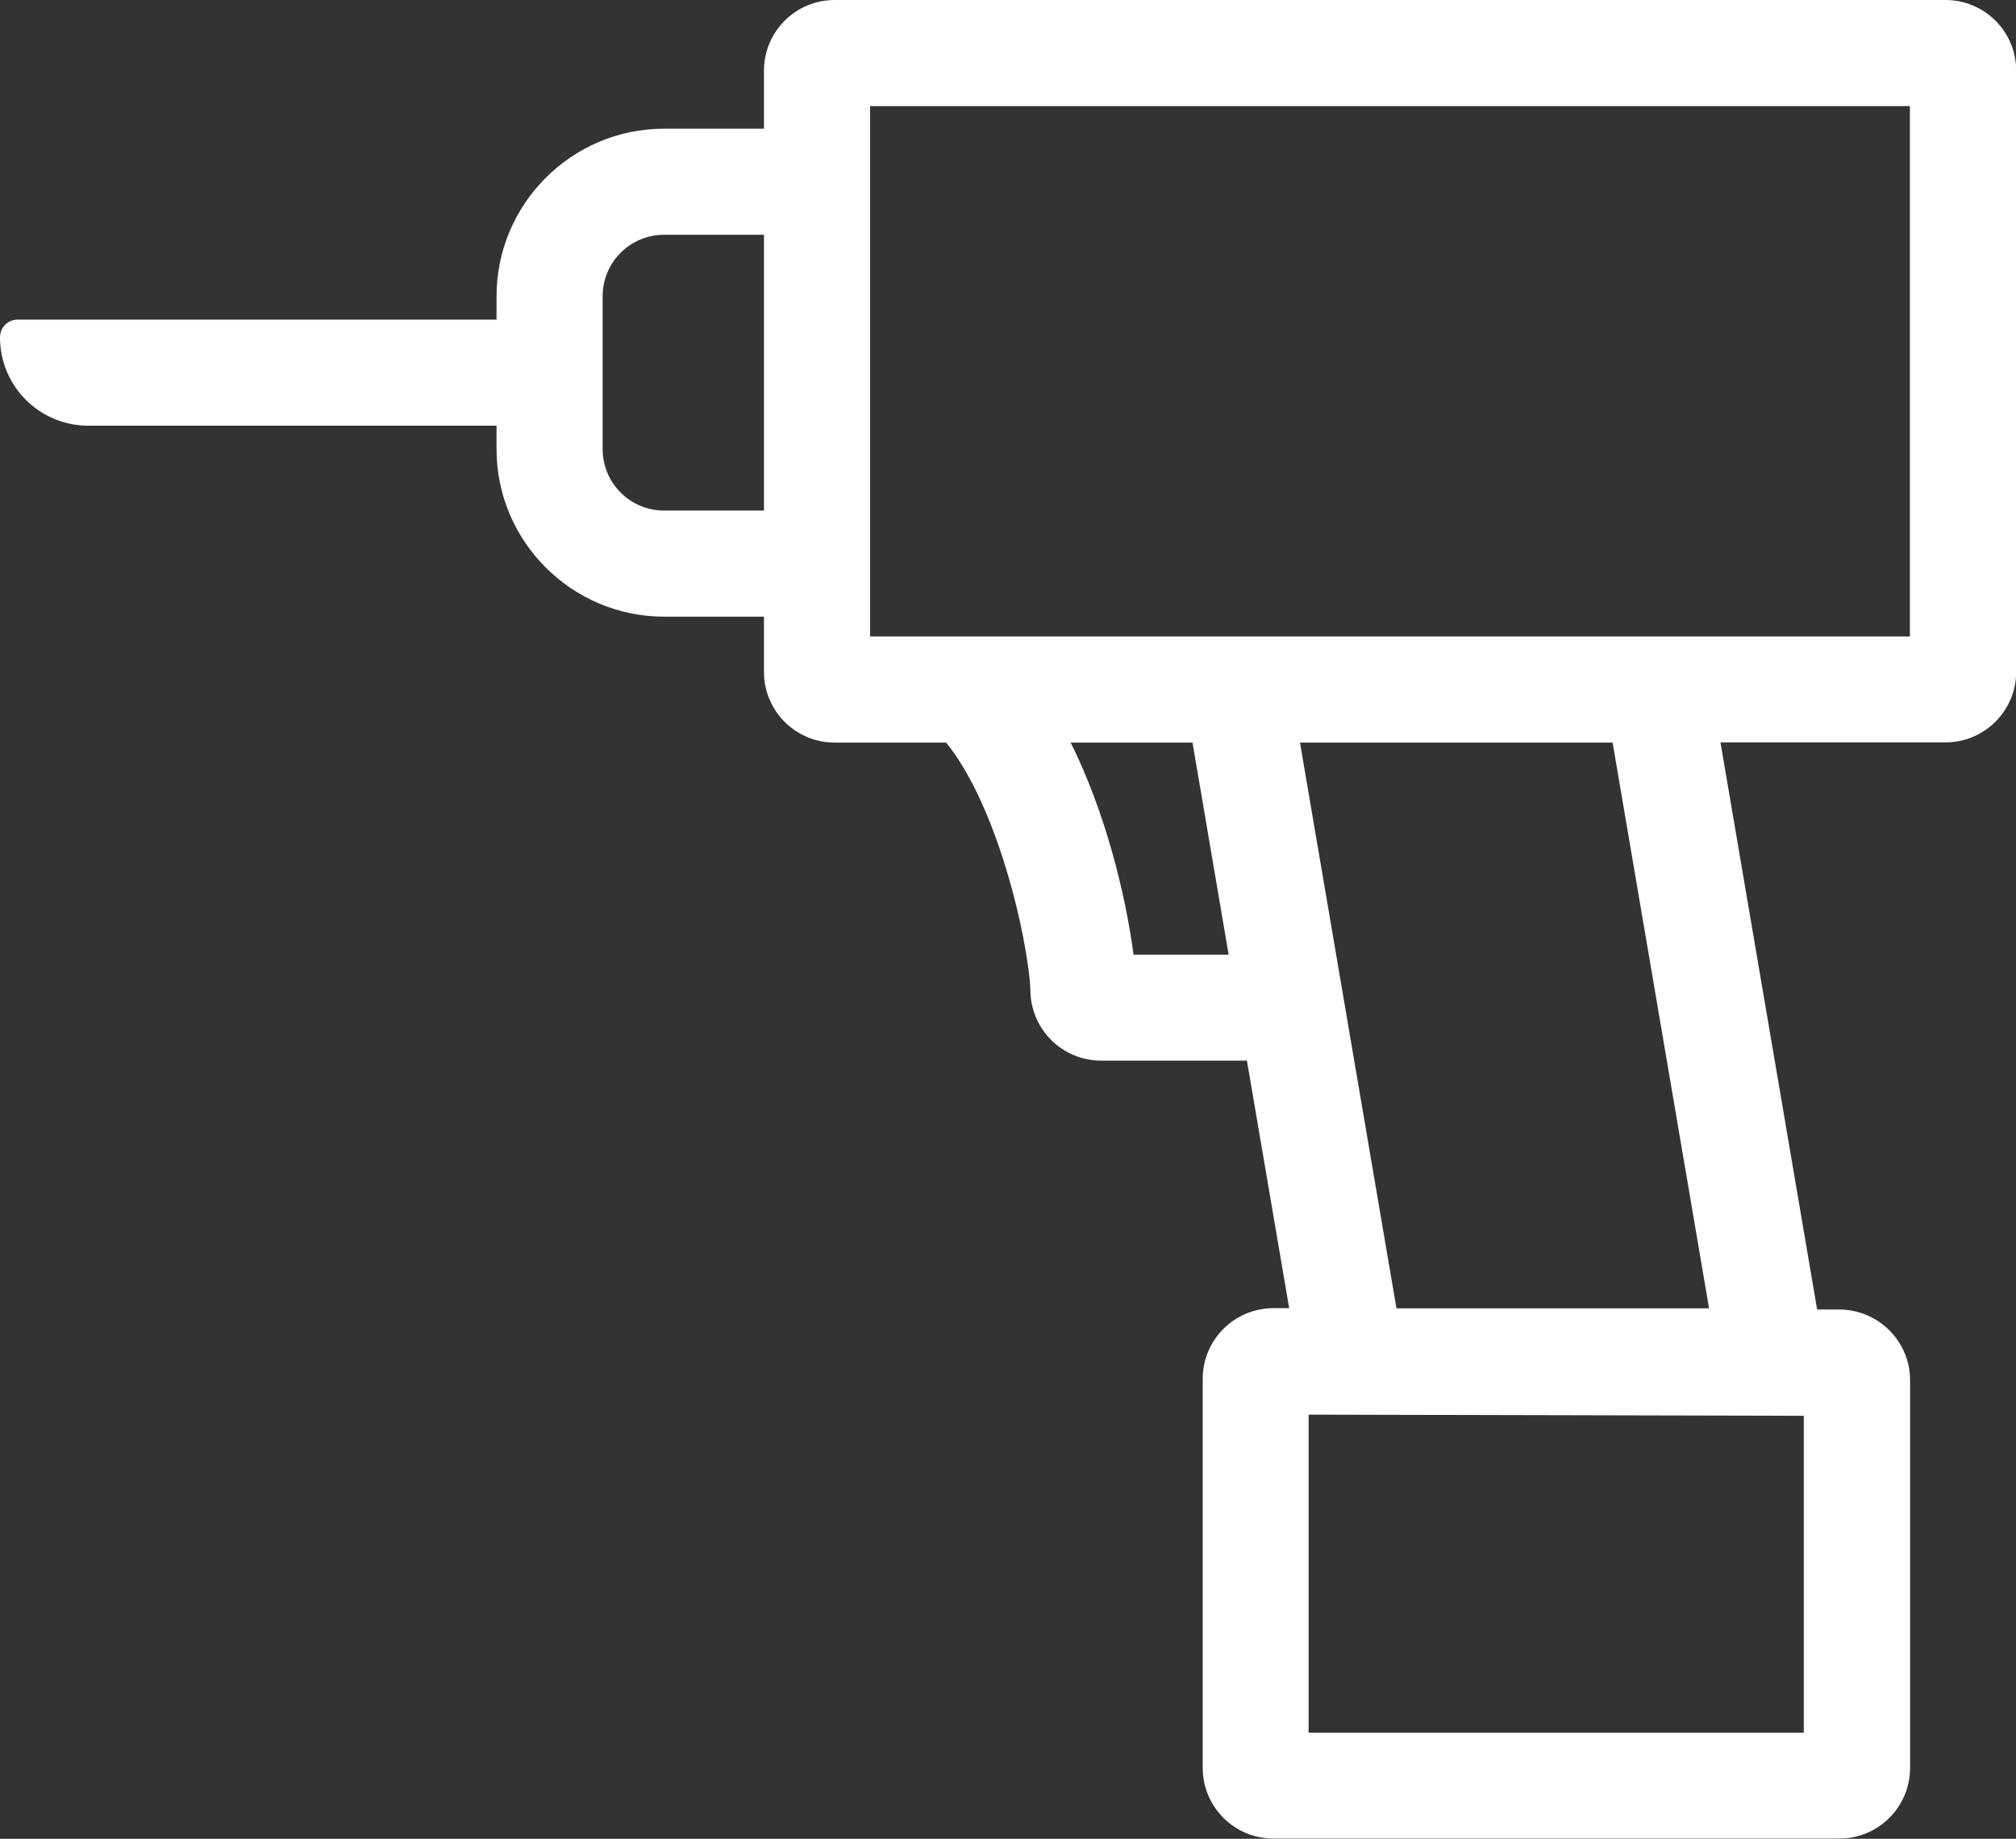
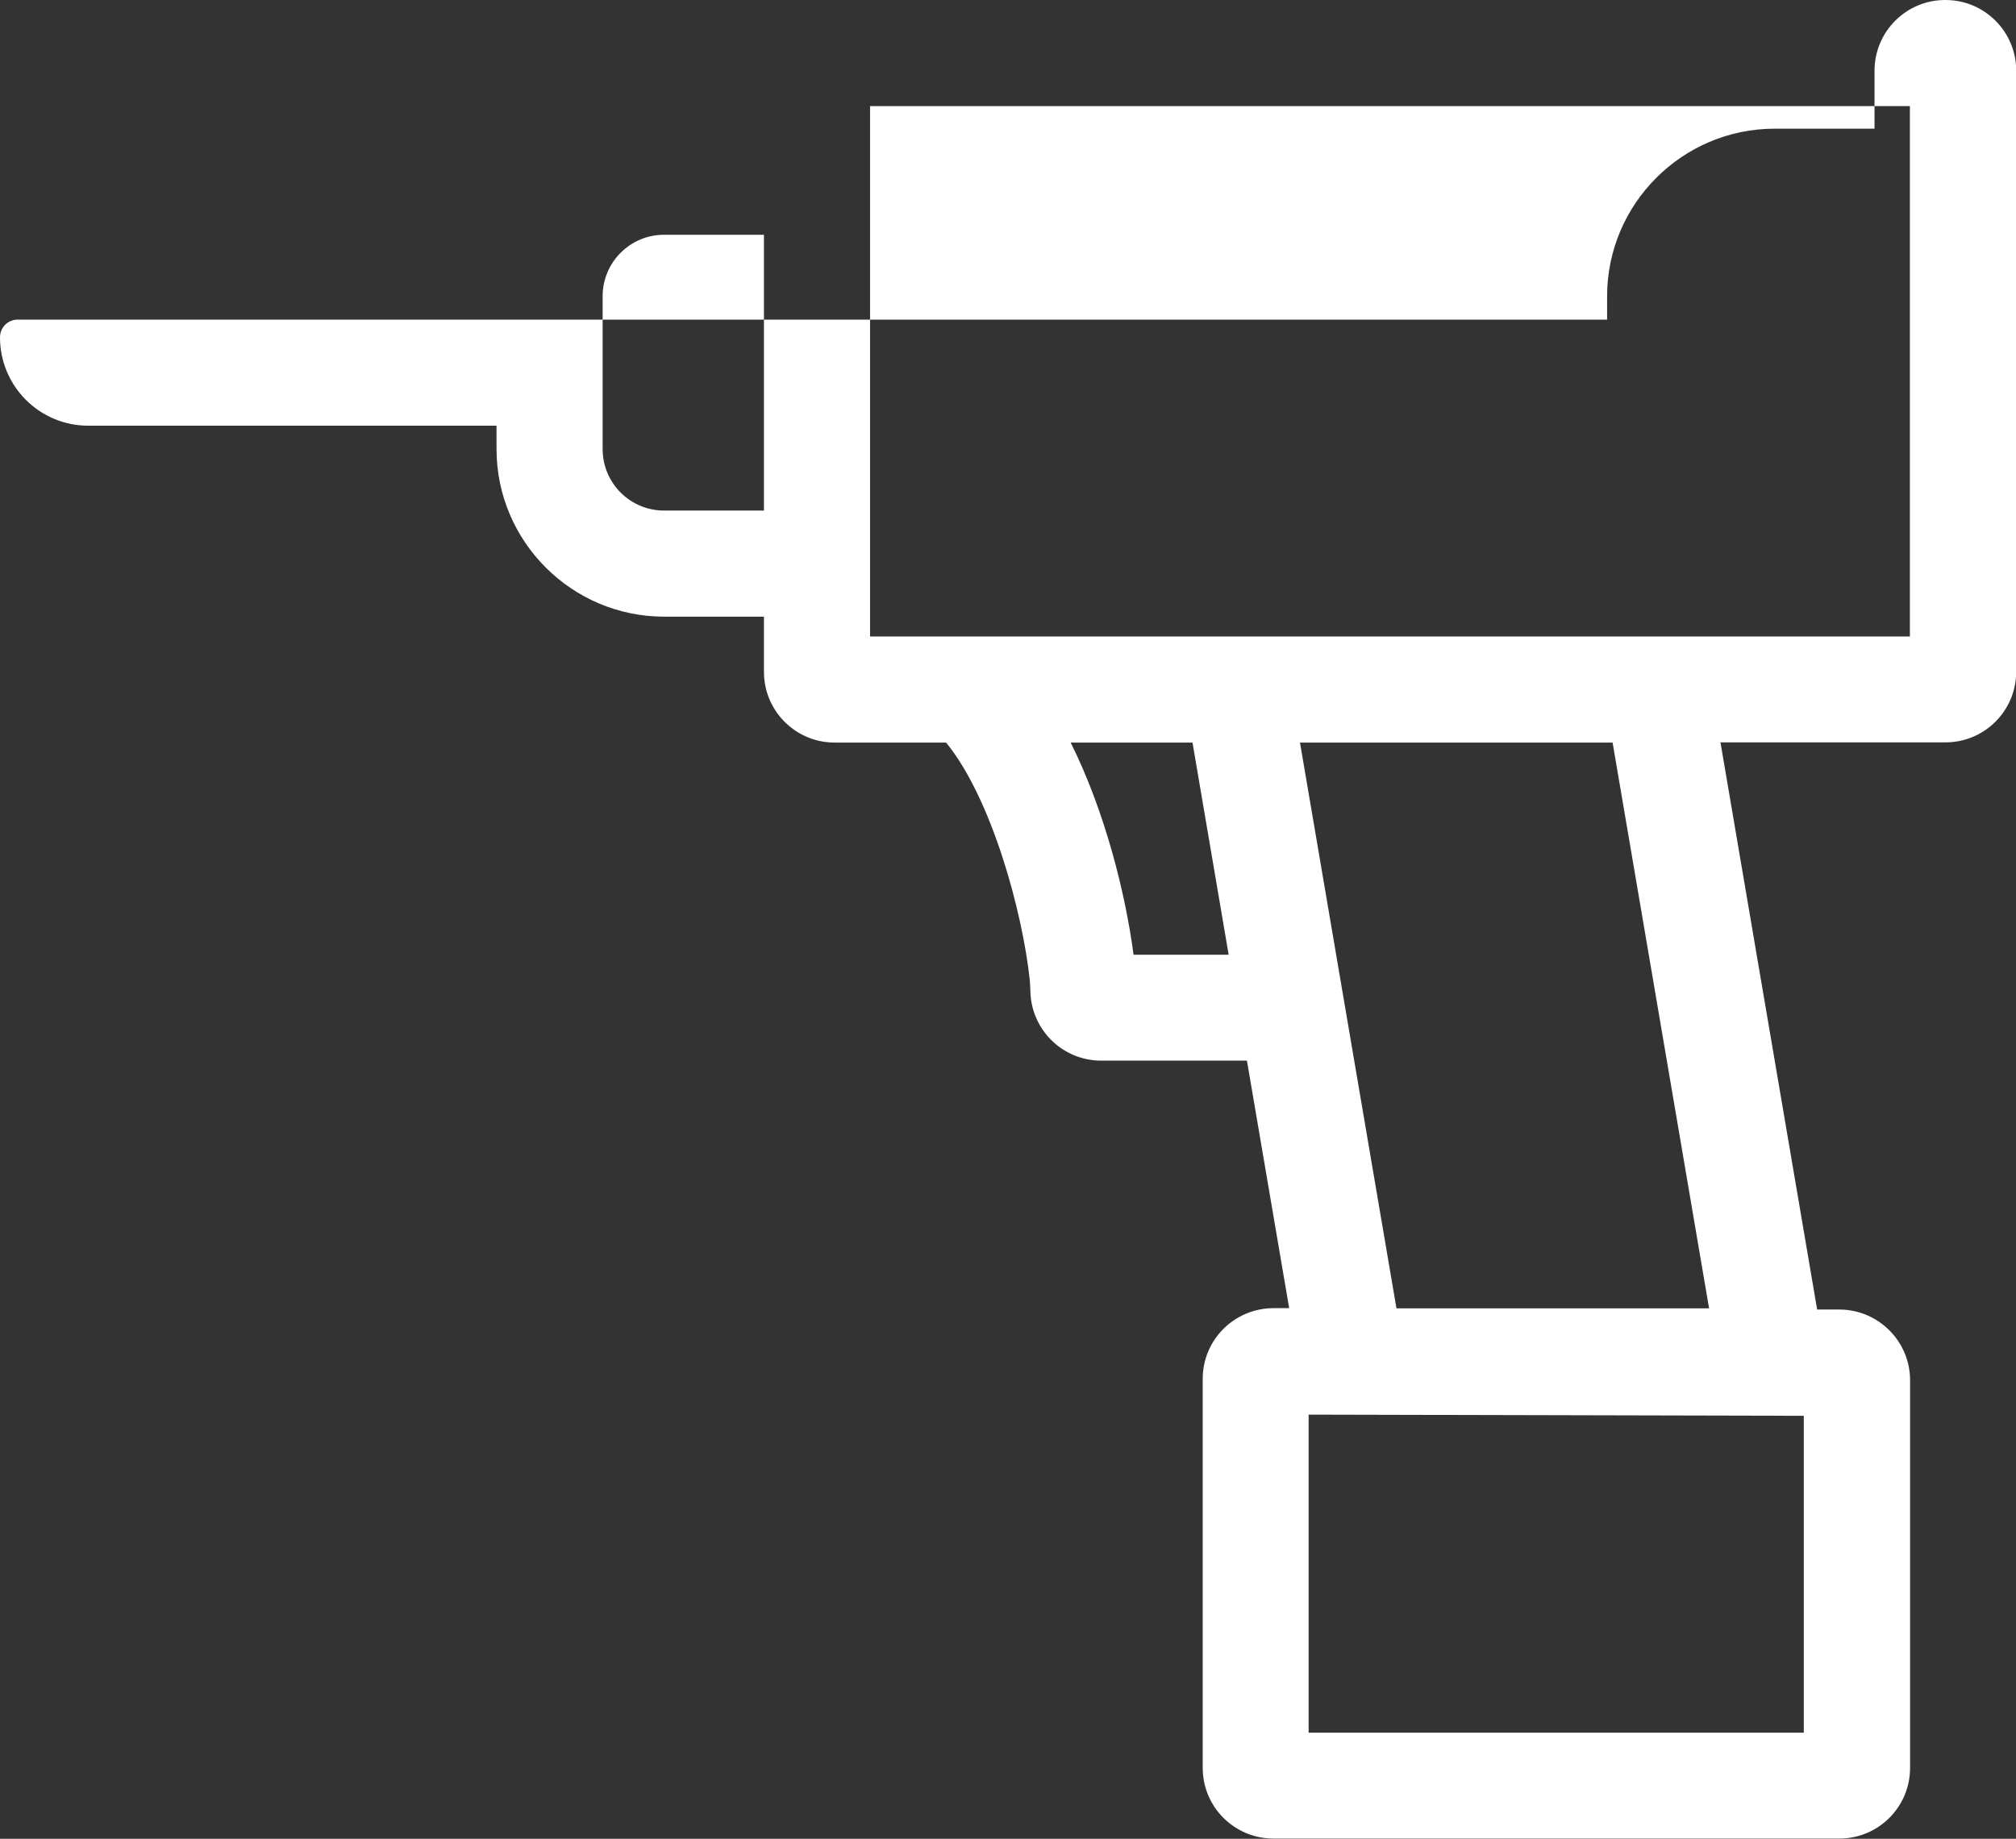
<svg xmlns="http://www.w3.org/2000/svg" id="Layer_1" data-name="Layer 1" viewBox="0 0 102.6 93.6">
  <rect x="0" y="0" width="102.6" height="93.6" fill="#333333" stroke="none" />
  <defs>
    <style>
      .cls-1 {
        fill: #fff;
      }
    </style>
  </defs>
-   <path class="cls-1" d="M99,0h-56.52c-1.99,0-3.6,1.61-3.6,3.6v2.95h-5.08c-4.7,0-8.53,3.83-8.53,8.53v1.19H.9c-.5,0-.9.4-.9.9,0,2.49,2.01,4.5,4.5,4.5h20.77v1.19c0,4.7,3.83,8.53,8.53,8.53h5.08v2.81c0,1.99,1.61,3.6,3.6,3.6h5.67c2.32,2.84,3.89,8.62,4.26,12.1.01.1.02.32.03.59.06,1.95,1.65,3.5,3.6,3.5h7.42l2.15,12.6h-.79c-1.99,0-3.61,1.6-3.61,3.6v19.8c0,1.99,1.61,3.6,3.6,3.6h28.8c1.99,0,3.6-1.61,3.6-3.6v-19.73c0-1.98-1.61-3.59-3.59-3.6h-1.14s-4.92-28.87-4.92-28.87h11.45c1.99,0,3.6-1.61,3.6-3.6V3.6c0-1.99-1.61-3.6-3.6-3.6M91.8,88.2h-25.2v-16.19l25.2.06v16.14ZM33.8,25.99c-1.73,0-3.13-1.4-3.13-3.13v-7.78c0-1.73,1.4-3.13,3.13-3.13h5.08v14.04h-5.08ZM57.69,48.6c-.41-3.11-1.45-7.29-3.2-10.8h6.2l1.84,10.8h-4.84ZM86.98,66.6h-15.91l-4.91-28.8h15.91l4.91,28.8ZM97.2,32.4h-52.92V5.4h52.92v27Z" />
+   <path class="cls-1" d="M99,0c-1.99,0-3.6,1.61-3.6,3.6v2.95h-5.08c-4.7,0-8.53,3.83-8.53,8.53v1.19H.9c-.5,0-.9.4-.9.9,0,2.49,2.01,4.5,4.5,4.5h20.77v1.19c0,4.7,3.83,8.53,8.53,8.53h5.08v2.81c0,1.99,1.61,3.6,3.6,3.6h5.67c2.32,2.84,3.89,8.62,4.26,12.1.01.1.02.32.03.59.06,1.95,1.65,3.5,3.6,3.5h7.42l2.15,12.6h-.79c-1.99,0-3.61,1.6-3.61,3.6v19.8c0,1.99,1.61,3.6,3.6,3.6h28.8c1.99,0,3.6-1.61,3.6-3.6v-19.73c0-1.98-1.61-3.59-3.59-3.6h-1.14s-4.92-28.87-4.92-28.87h11.45c1.99,0,3.6-1.61,3.6-3.6V3.6c0-1.99-1.61-3.6-3.6-3.6M91.8,88.2h-25.2v-16.19l25.2.06v16.14ZM33.8,25.99c-1.73,0-3.13-1.4-3.13-3.13v-7.78c0-1.73,1.4-3.13,3.13-3.13h5.08v14.04h-5.08ZM57.69,48.6c-.41-3.11-1.45-7.29-3.2-10.8h6.2l1.84,10.8h-4.84ZM86.98,66.6h-15.91l-4.91-28.8h15.91l4.91,28.8ZM97.2,32.4h-52.92V5.4h52.92v27Z" />
</svg>